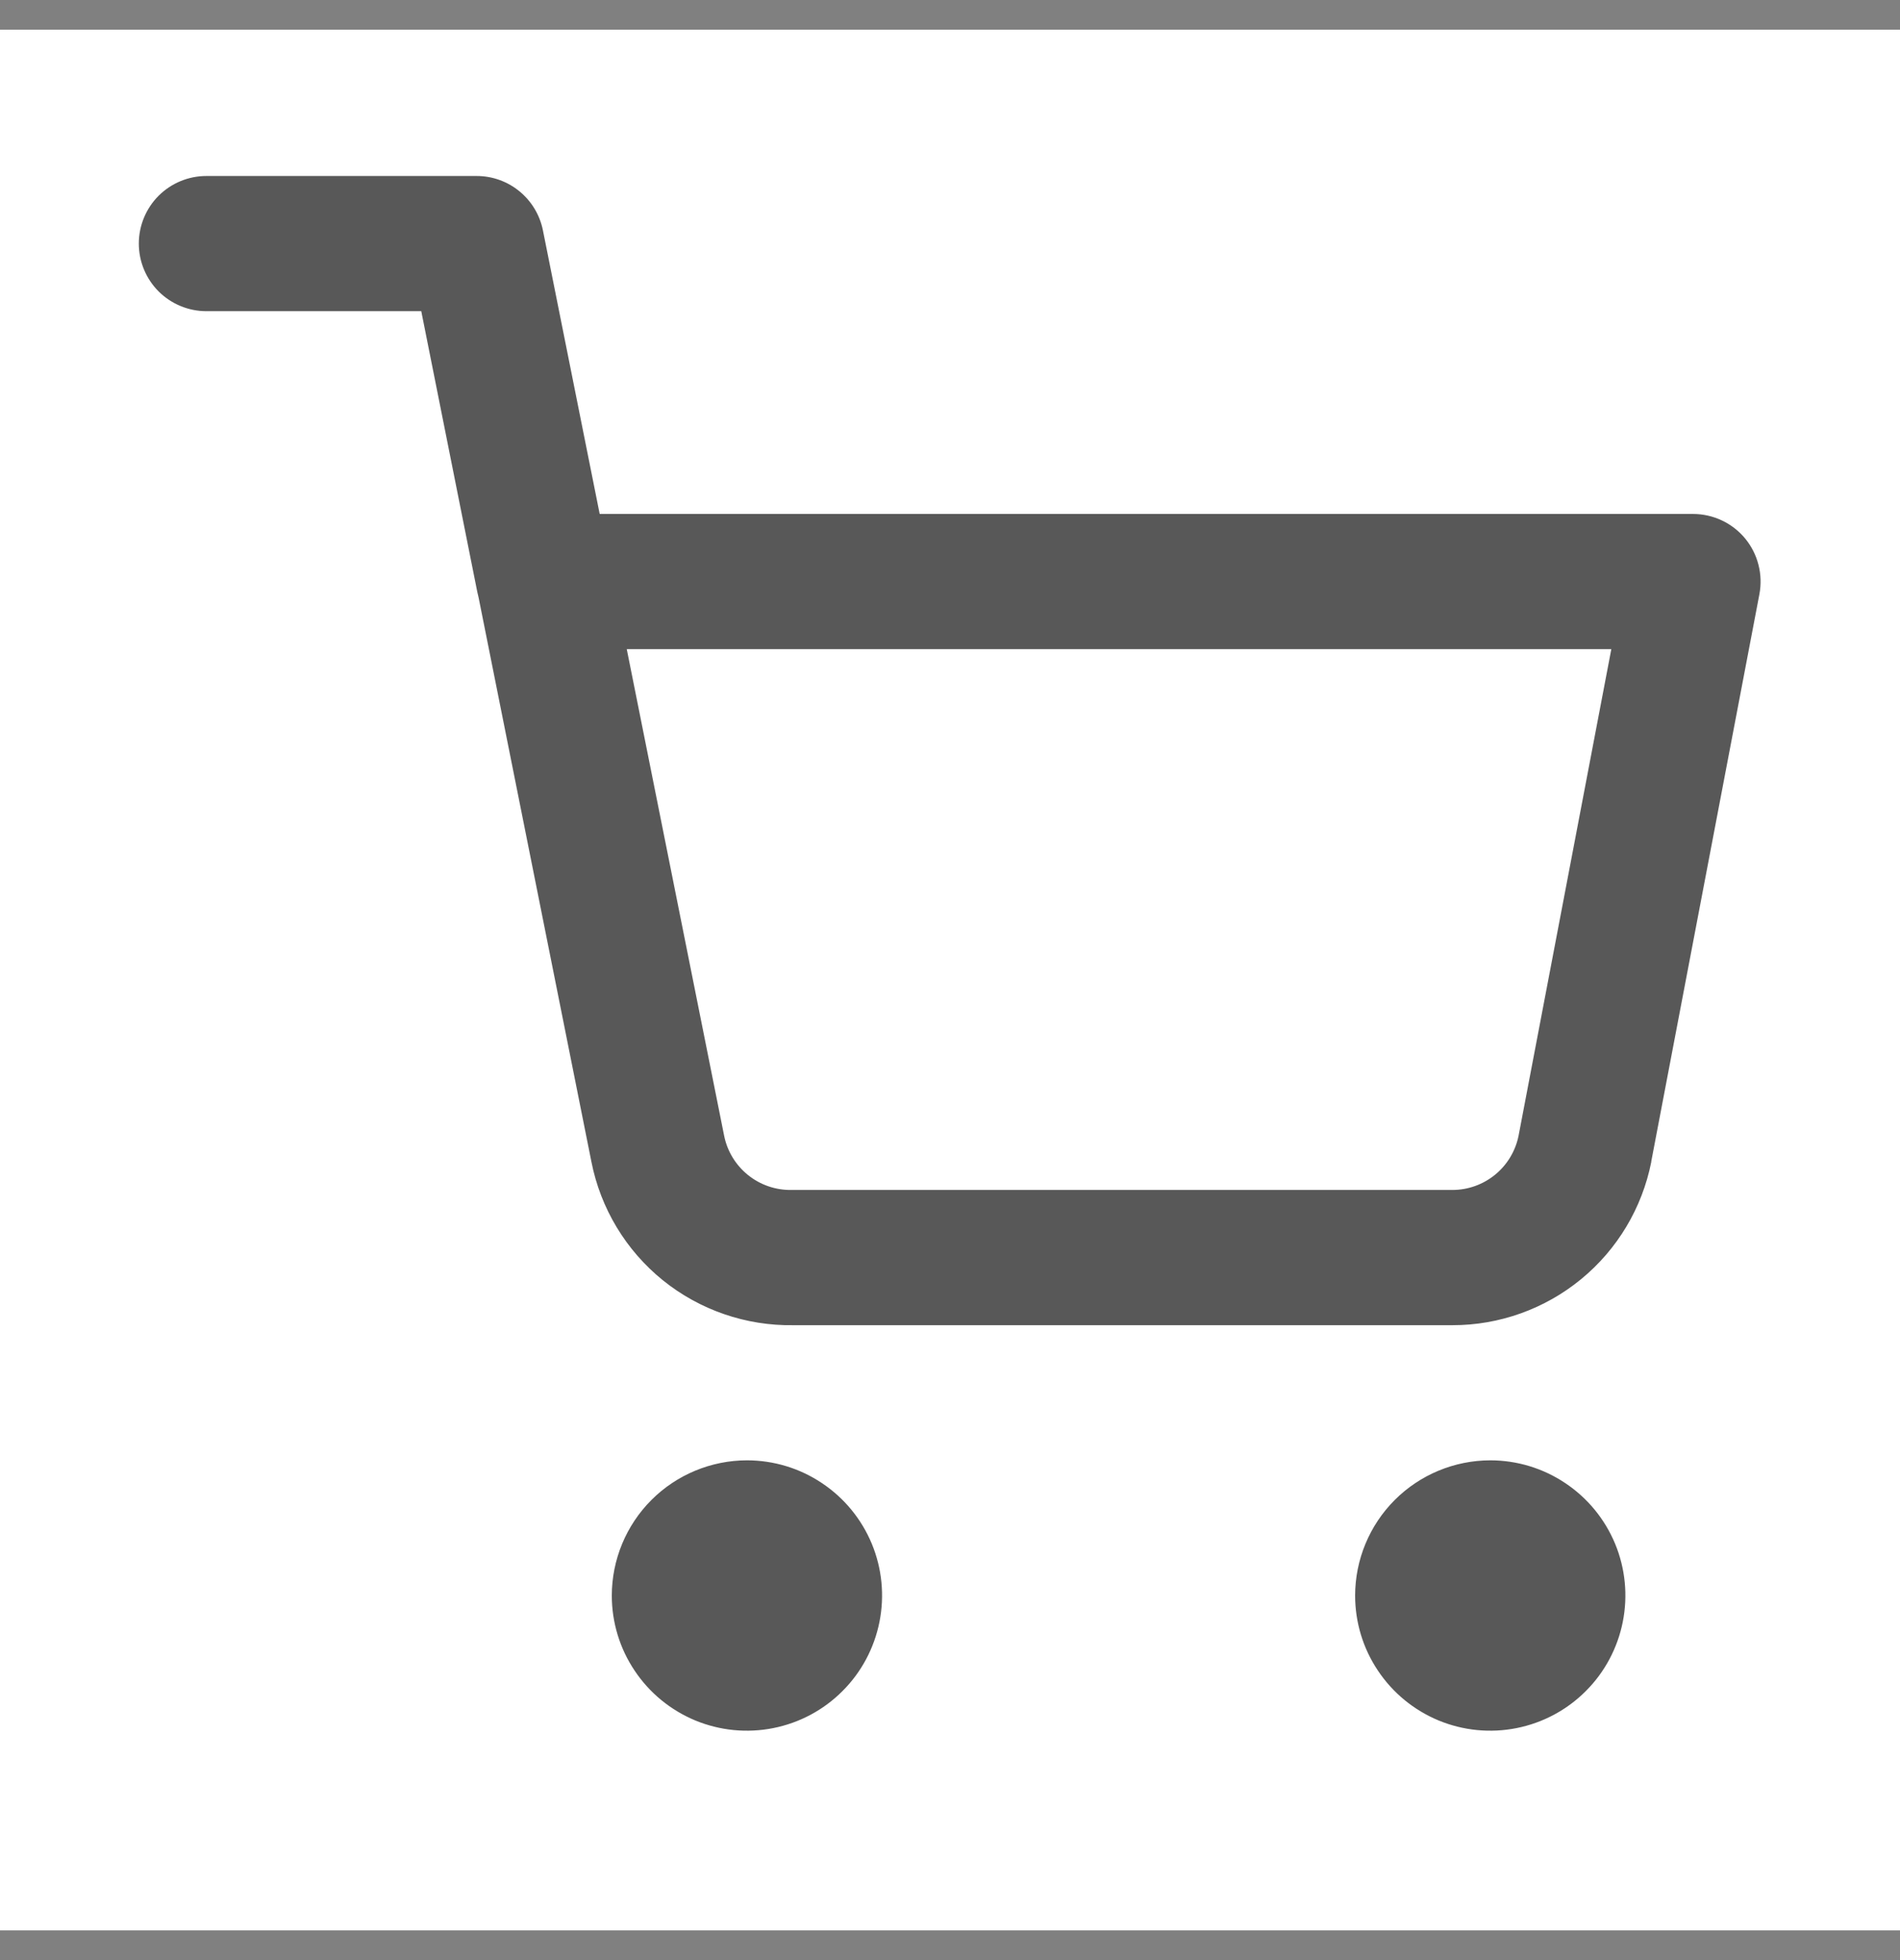
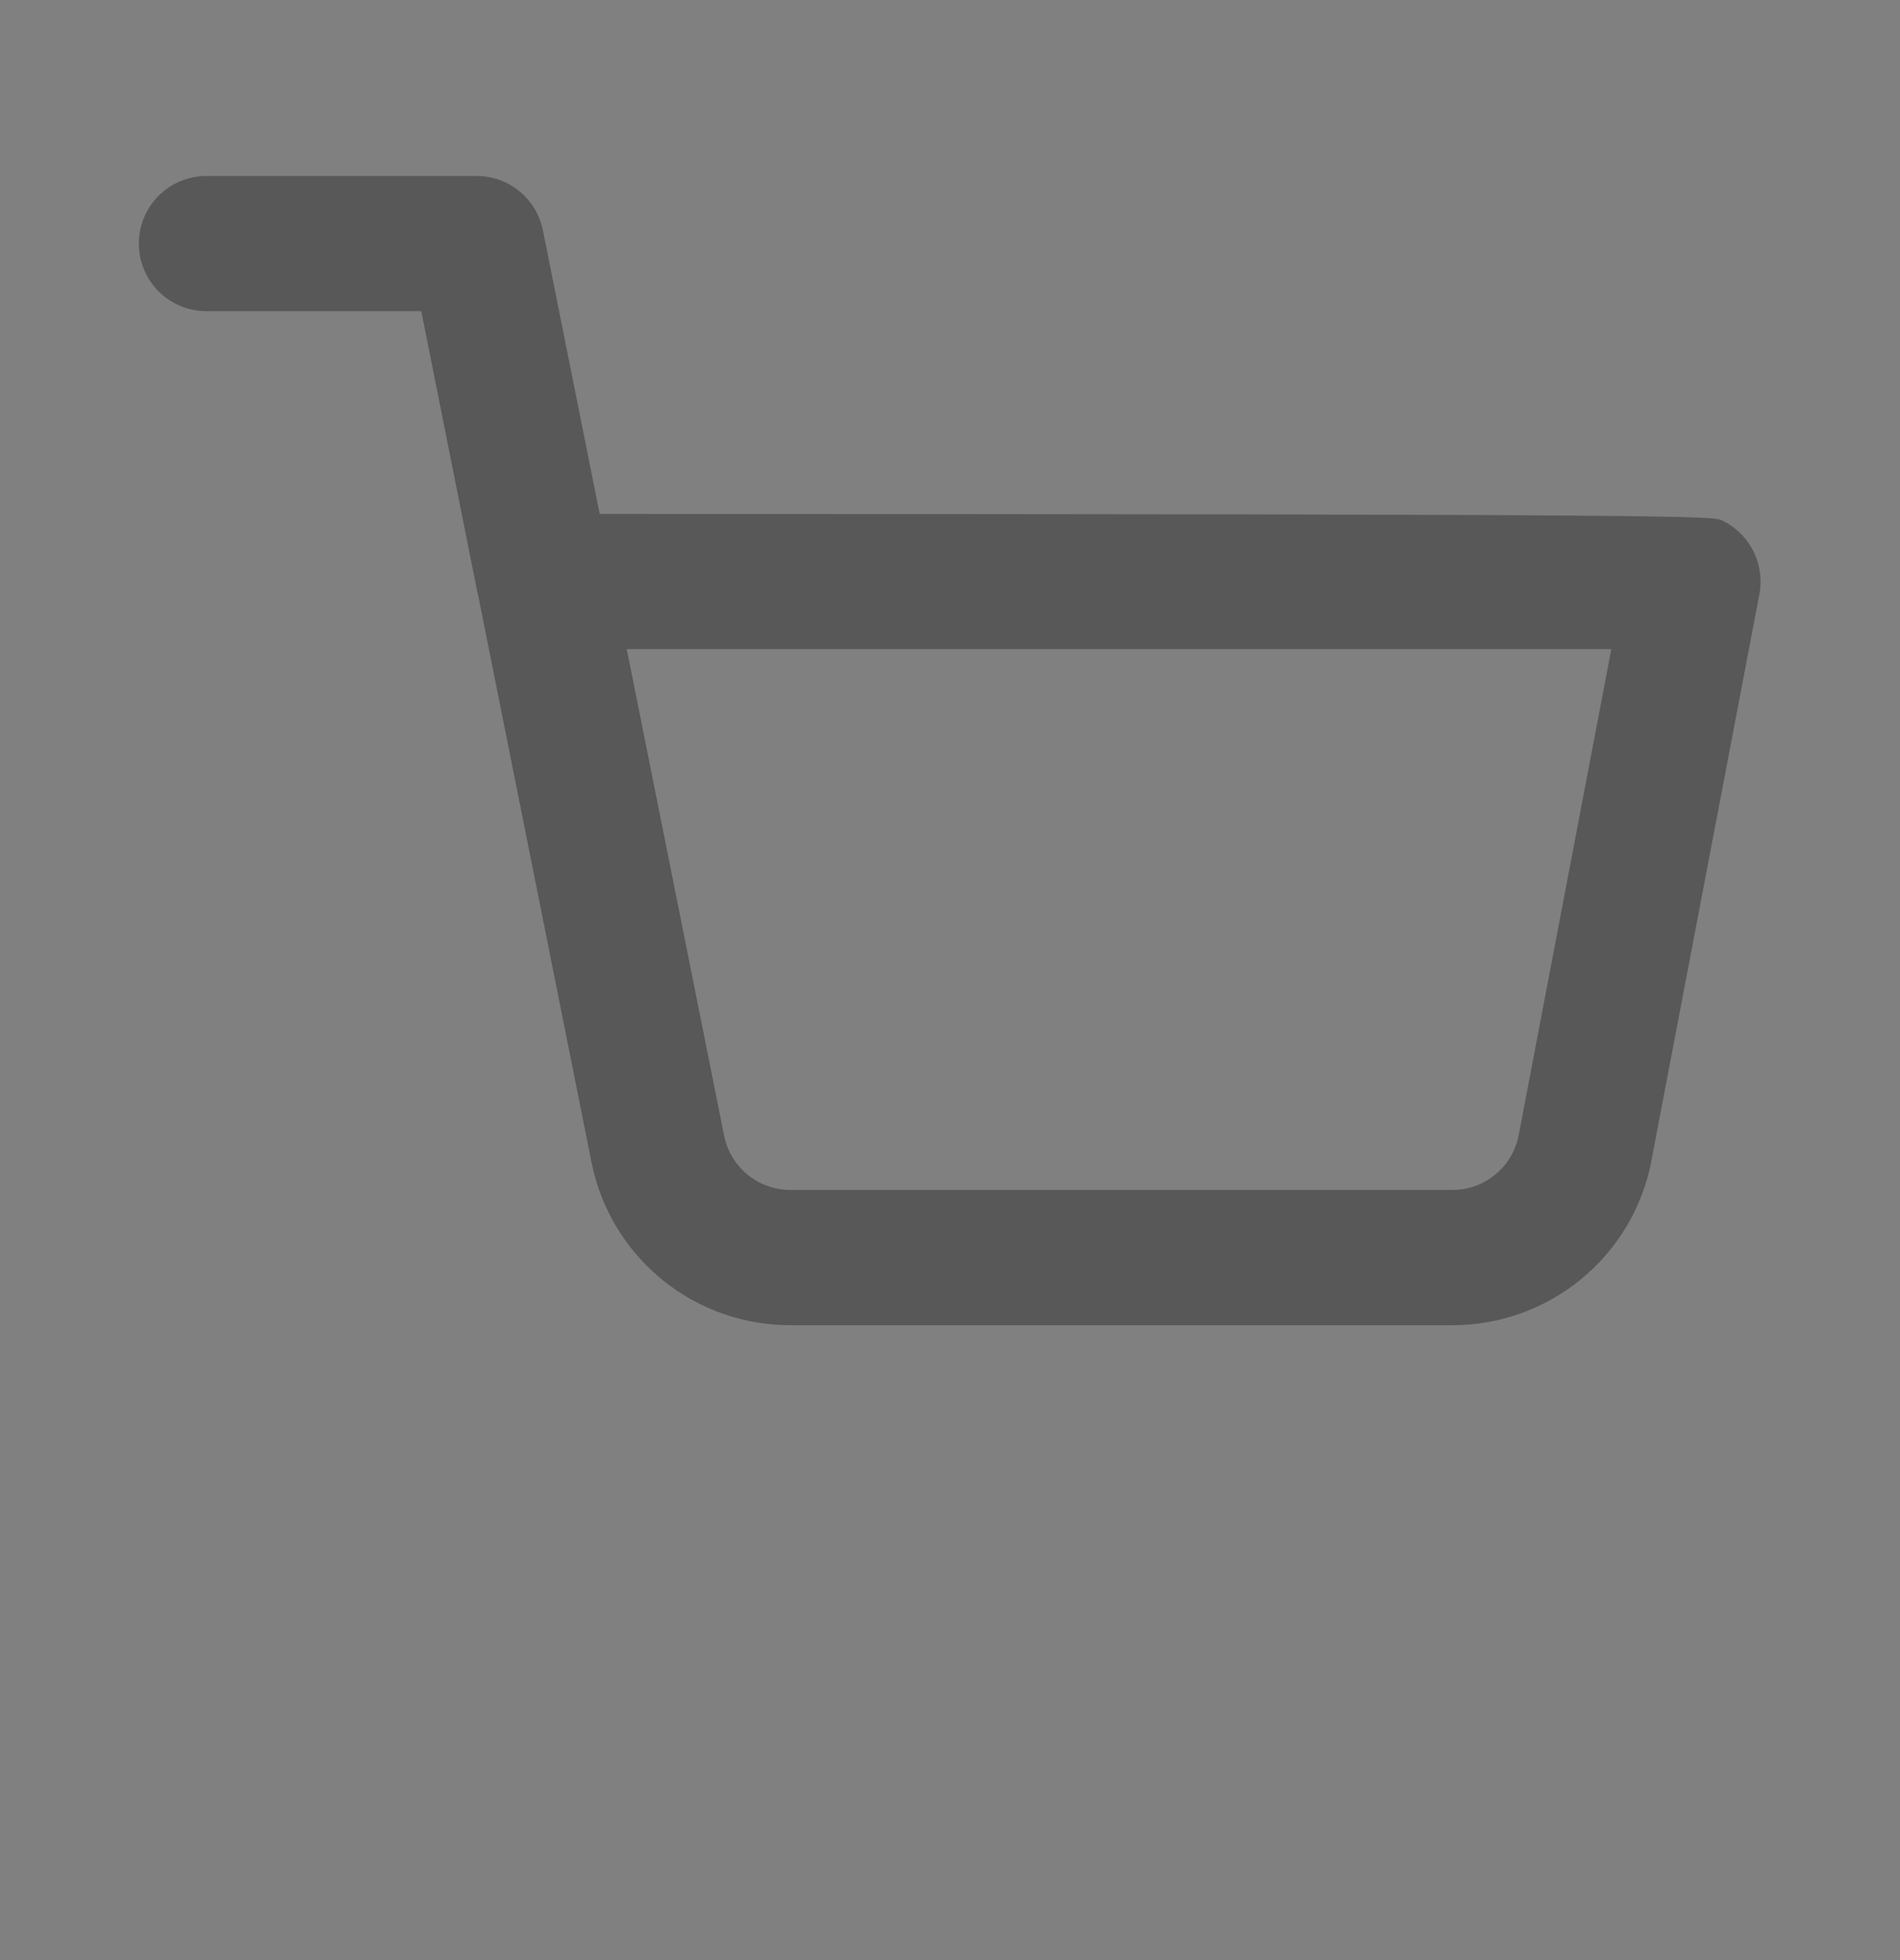
<svg xmlns="http://www.w3.org/2000/svg" width="32" height="33" viewBox="0 0 32 33" fill="none">
  <rect x="0" y="0" width="32" height="33" fill="#808080" stroke="none" />
-   <path d="M32 0.5H0V32.5H32V0.5Z" fill="white" />
-   <path d="M12.58 24.586C13.03 24.586 13.47 24.719 13.844 24.97C14.219 25.22 14.51 25.575 14.683 25.991C14.855 26.407 14.9 26.864 14.812 27.306C14.724 27.747 14.508 28.153 14.189 28.471C13.871 28.79 13.466 29.006 13.024 29.094C12.582 29.182 12.125 29.137 11.709 28.965C11.293 28.792 10.938 28.501 10.688 28.126C10.437 27.752 10.304 27.312 10.304 26.862C10.305 26.259 10.545 25.68 10.972 25.253C11.398 24.827 11.977 24.587 12.58 24.586Z" fill="#585858" />
-   <path d="M25.099 24.586C25.549 24.586 25.989 24.719 26.363 24.97C26.738 25.22 27.029 25.575 27.202 25.991C27.374 26.407 27.419 26.864 27.331 27.306C27.243 27.747 27.027 28.153 26.708 28.471C26.39 28.79 25.985 29.006 25.543 29.094C25.102 29.182 24.644 29.137 24.228 28.965C23.812 28.792 23.457 28.501 23.207 28.126C22.956 27.752 22.823 27.312 22.823 26.862C22.824 26.259 23.064 25.68 23.491 25.253C23.917 24.827 24.496 24.587 25.099 24.586Z" fill="#585858" />
-   <path d="M24.461 22.311H13.361C12.562 22.323 11.784 22.055 11.162 21.553C10.541 21.05 10.116 20.346 9.961 19.562L8.061 10.062C8.054 10.032 8.046 9.999 8.038 9.963L7.095 5.239H3.476C3.174 5.239 2.885 5.119 2.671 4.906C2.458 4.692 2.338 4.403 2.338 4.101C2.338 3.799 2.458 3.51 2.671 3.296C2.885 3.083 3.174 2.963 3.476 2.963H8.028C8.291 2.963 8.546 3.054 8.749 3.221C8.953 3.388 9.092 3.62 9.144 3.878L10.1 8.653H28.514C28.681 8.653 28.847 8.69 28.998 8.761C29.15 8.832 29.284 8.936 29.391 9.065C29.497 9.194 29.575 9.345 29.616 9.508C29.658 9.67 29.663 9.839 29.632 10.004L27.811 19.553V19.562C27.657 20.337 27.24 21.035 26.628 21.537C26.017 22.038 25.251 22.312 24.461 22.311ZM13.355 20.034H24.461C24.724 20.034 24.978 19.943 25.181 19.777C25.385 19.61 25.524 19.378 25.576 19.121L27.138 10.929H10.556L12.195 19.116C12.246 19.378 12.389 19.614 12.597 19.782C12.805 19.95 13.066 20.039 13.333 20.034H13.355Z" fill="#585858" />
+   <path d="M24.461 22.311H13.361C12.562 22.323 11.784 22.055 11.162 21.553C10.541 21.05 10.116 20.346 9.961 19.562L8.061 10.062C8.054 10.032 8.046 9.999 8.038 9.963L7.095 5.239H3.476C3.174 5.239 2.885 5.119 2.671 4.906C2.458 4.692 2.338 4.403 2.338 4.101C2.338 3.799 2.458 3.51 2.671 3.296C2.885 3.083 3.174 2.963 3.476 2.963H8.028C8.291 2.963 8.546 3.054 8.749 3.221C8.953 3.388 9.092 3.62 9.144 3.878L10.1 8.653C28.681 8.653 28.847 8.69 28.998 8.761C29.15 8.832 29.284 8.936 29.391 9.065C29.497 9.194 29.575 9.345 29.616 9.508C29.658 9.67 29.663 9.839 29.632 10.004L27.811 19.553V19.562C27.657 20.337 27.24 21.035 26.628 21.537C26.017 22.038 25.251 22.312 24.461 22.311ZM13.355 20.034H24.461C24.724 20.034 24.978 19.943 25.181 19.777C25.385 19.61 25.524 19.378 25.576 19.121L27.138 10.929H10.556L12.195 19.116C12.246 19.378 12.389 19.614 12.597 19.782C12.805 19.95 13.066 20.039 13.333 20.034H13.355Z" fill="#585858" />
</svg>